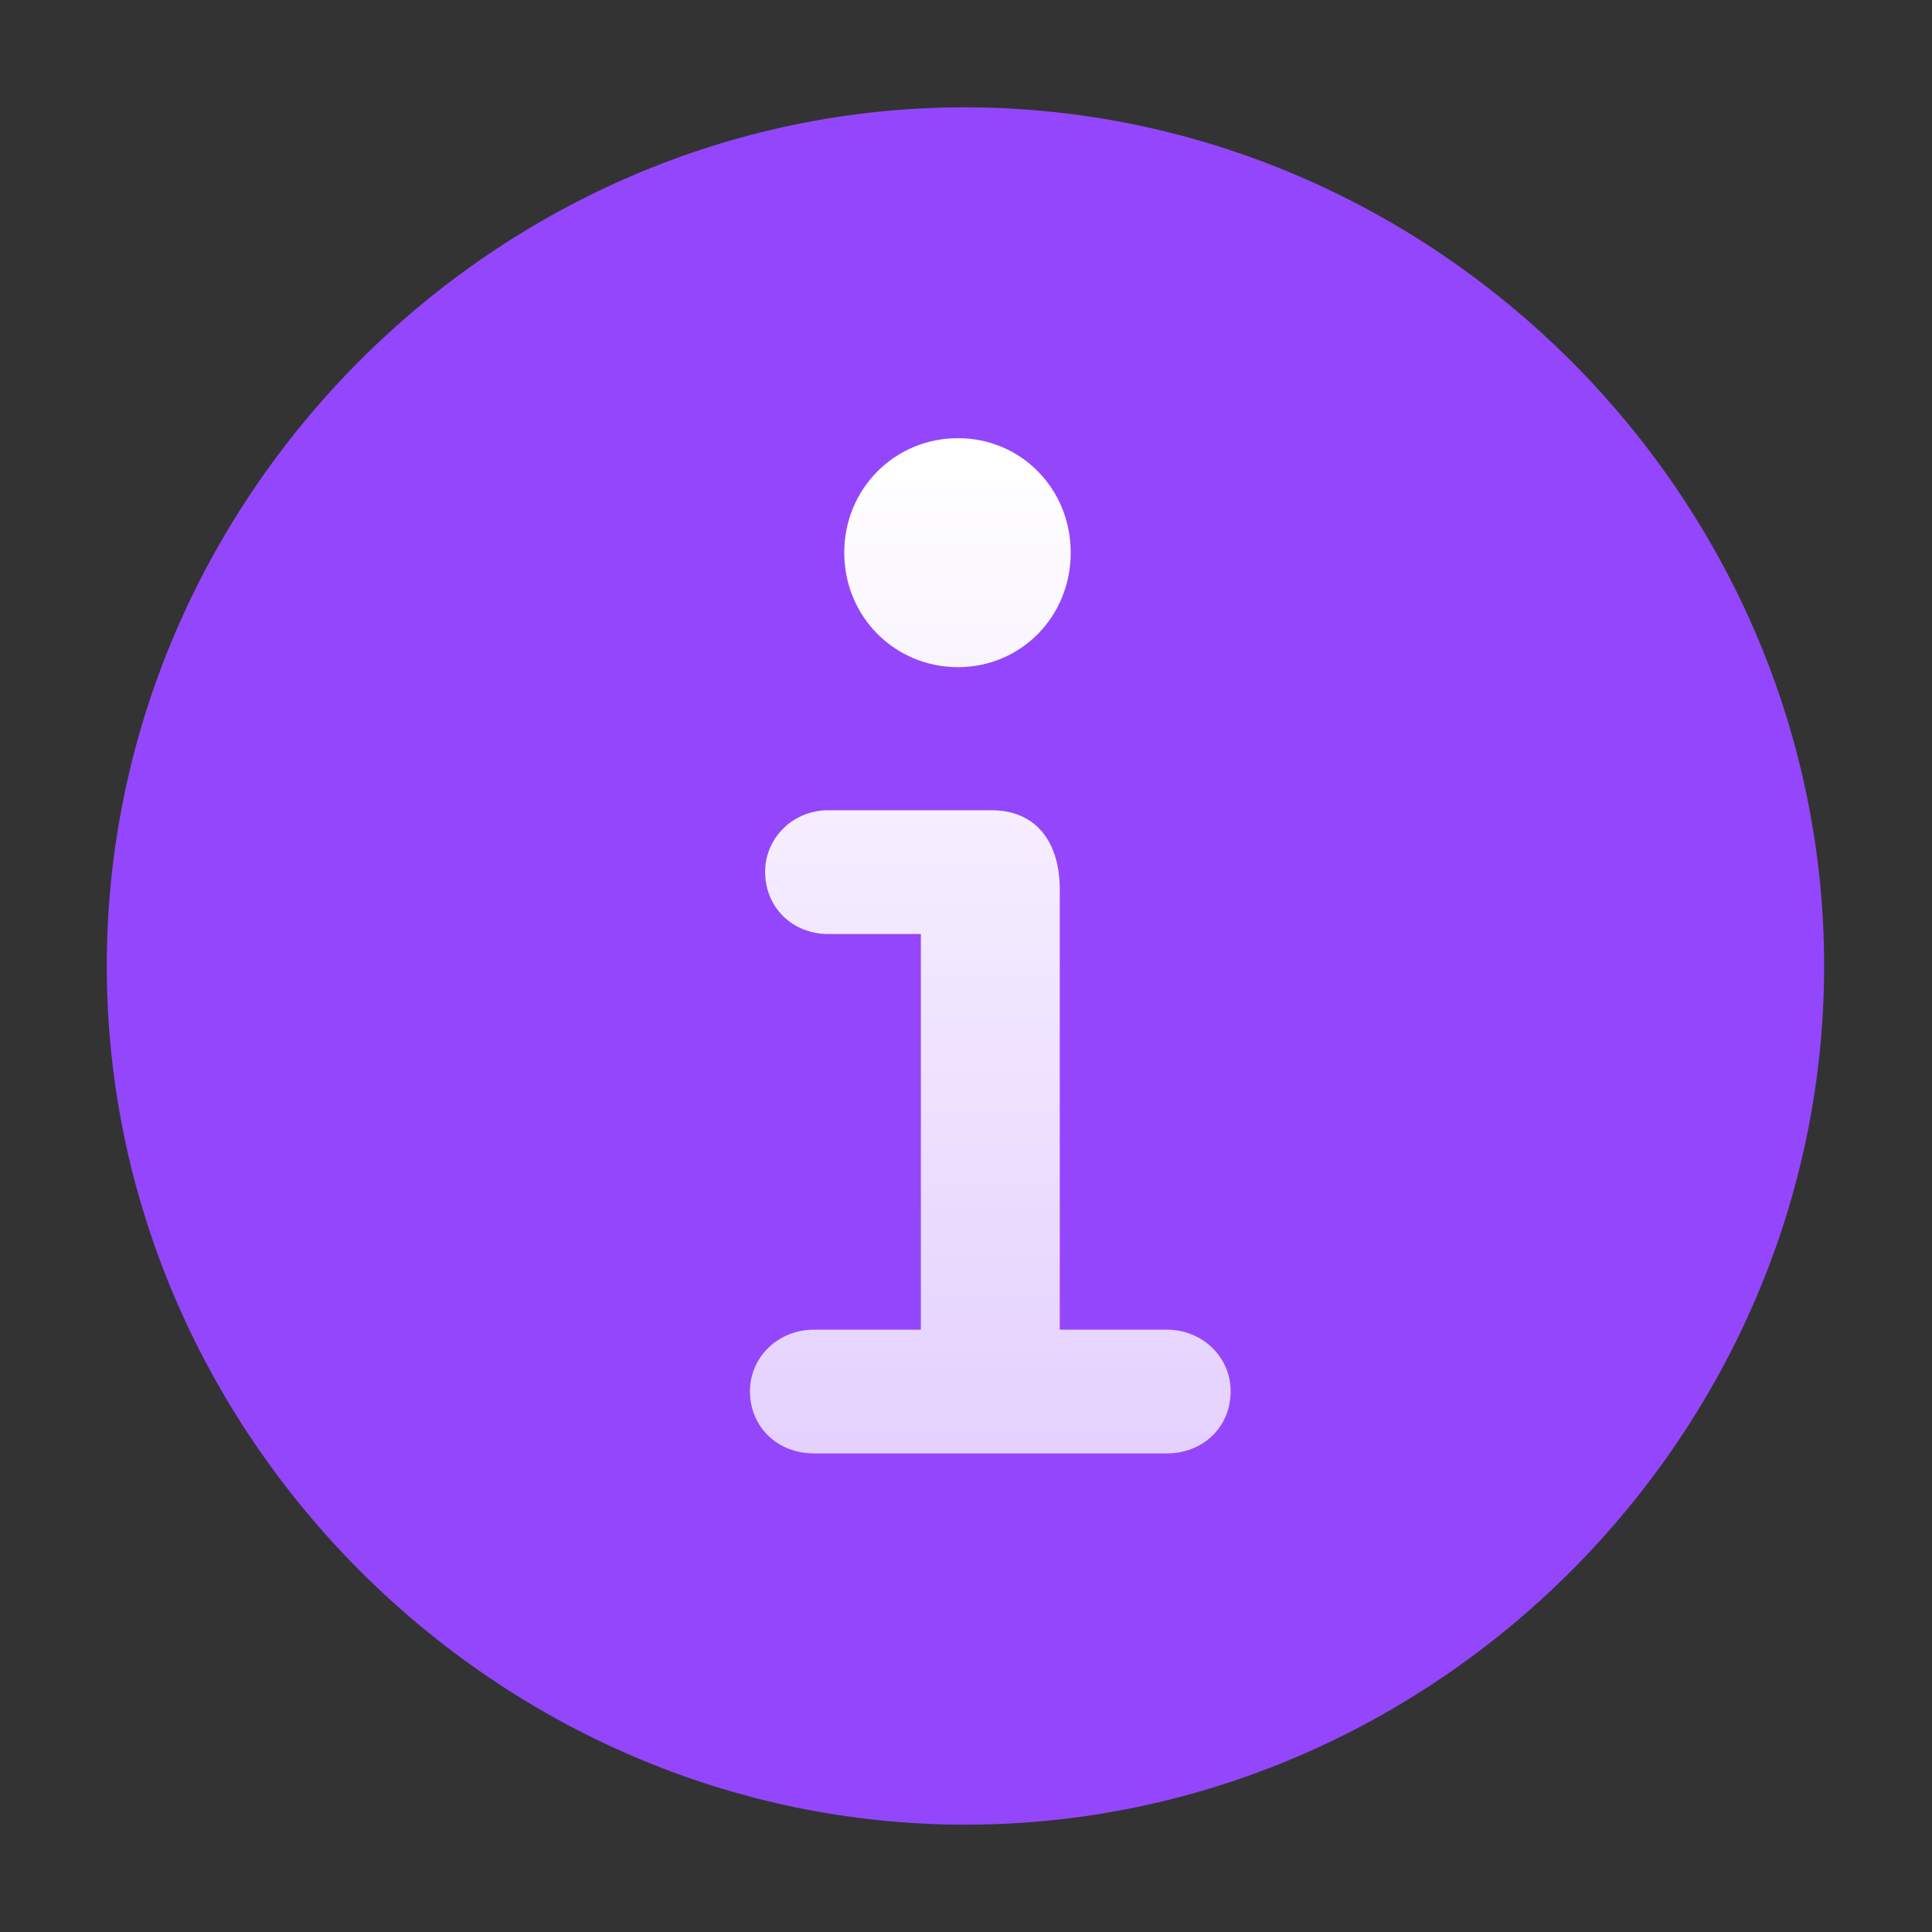
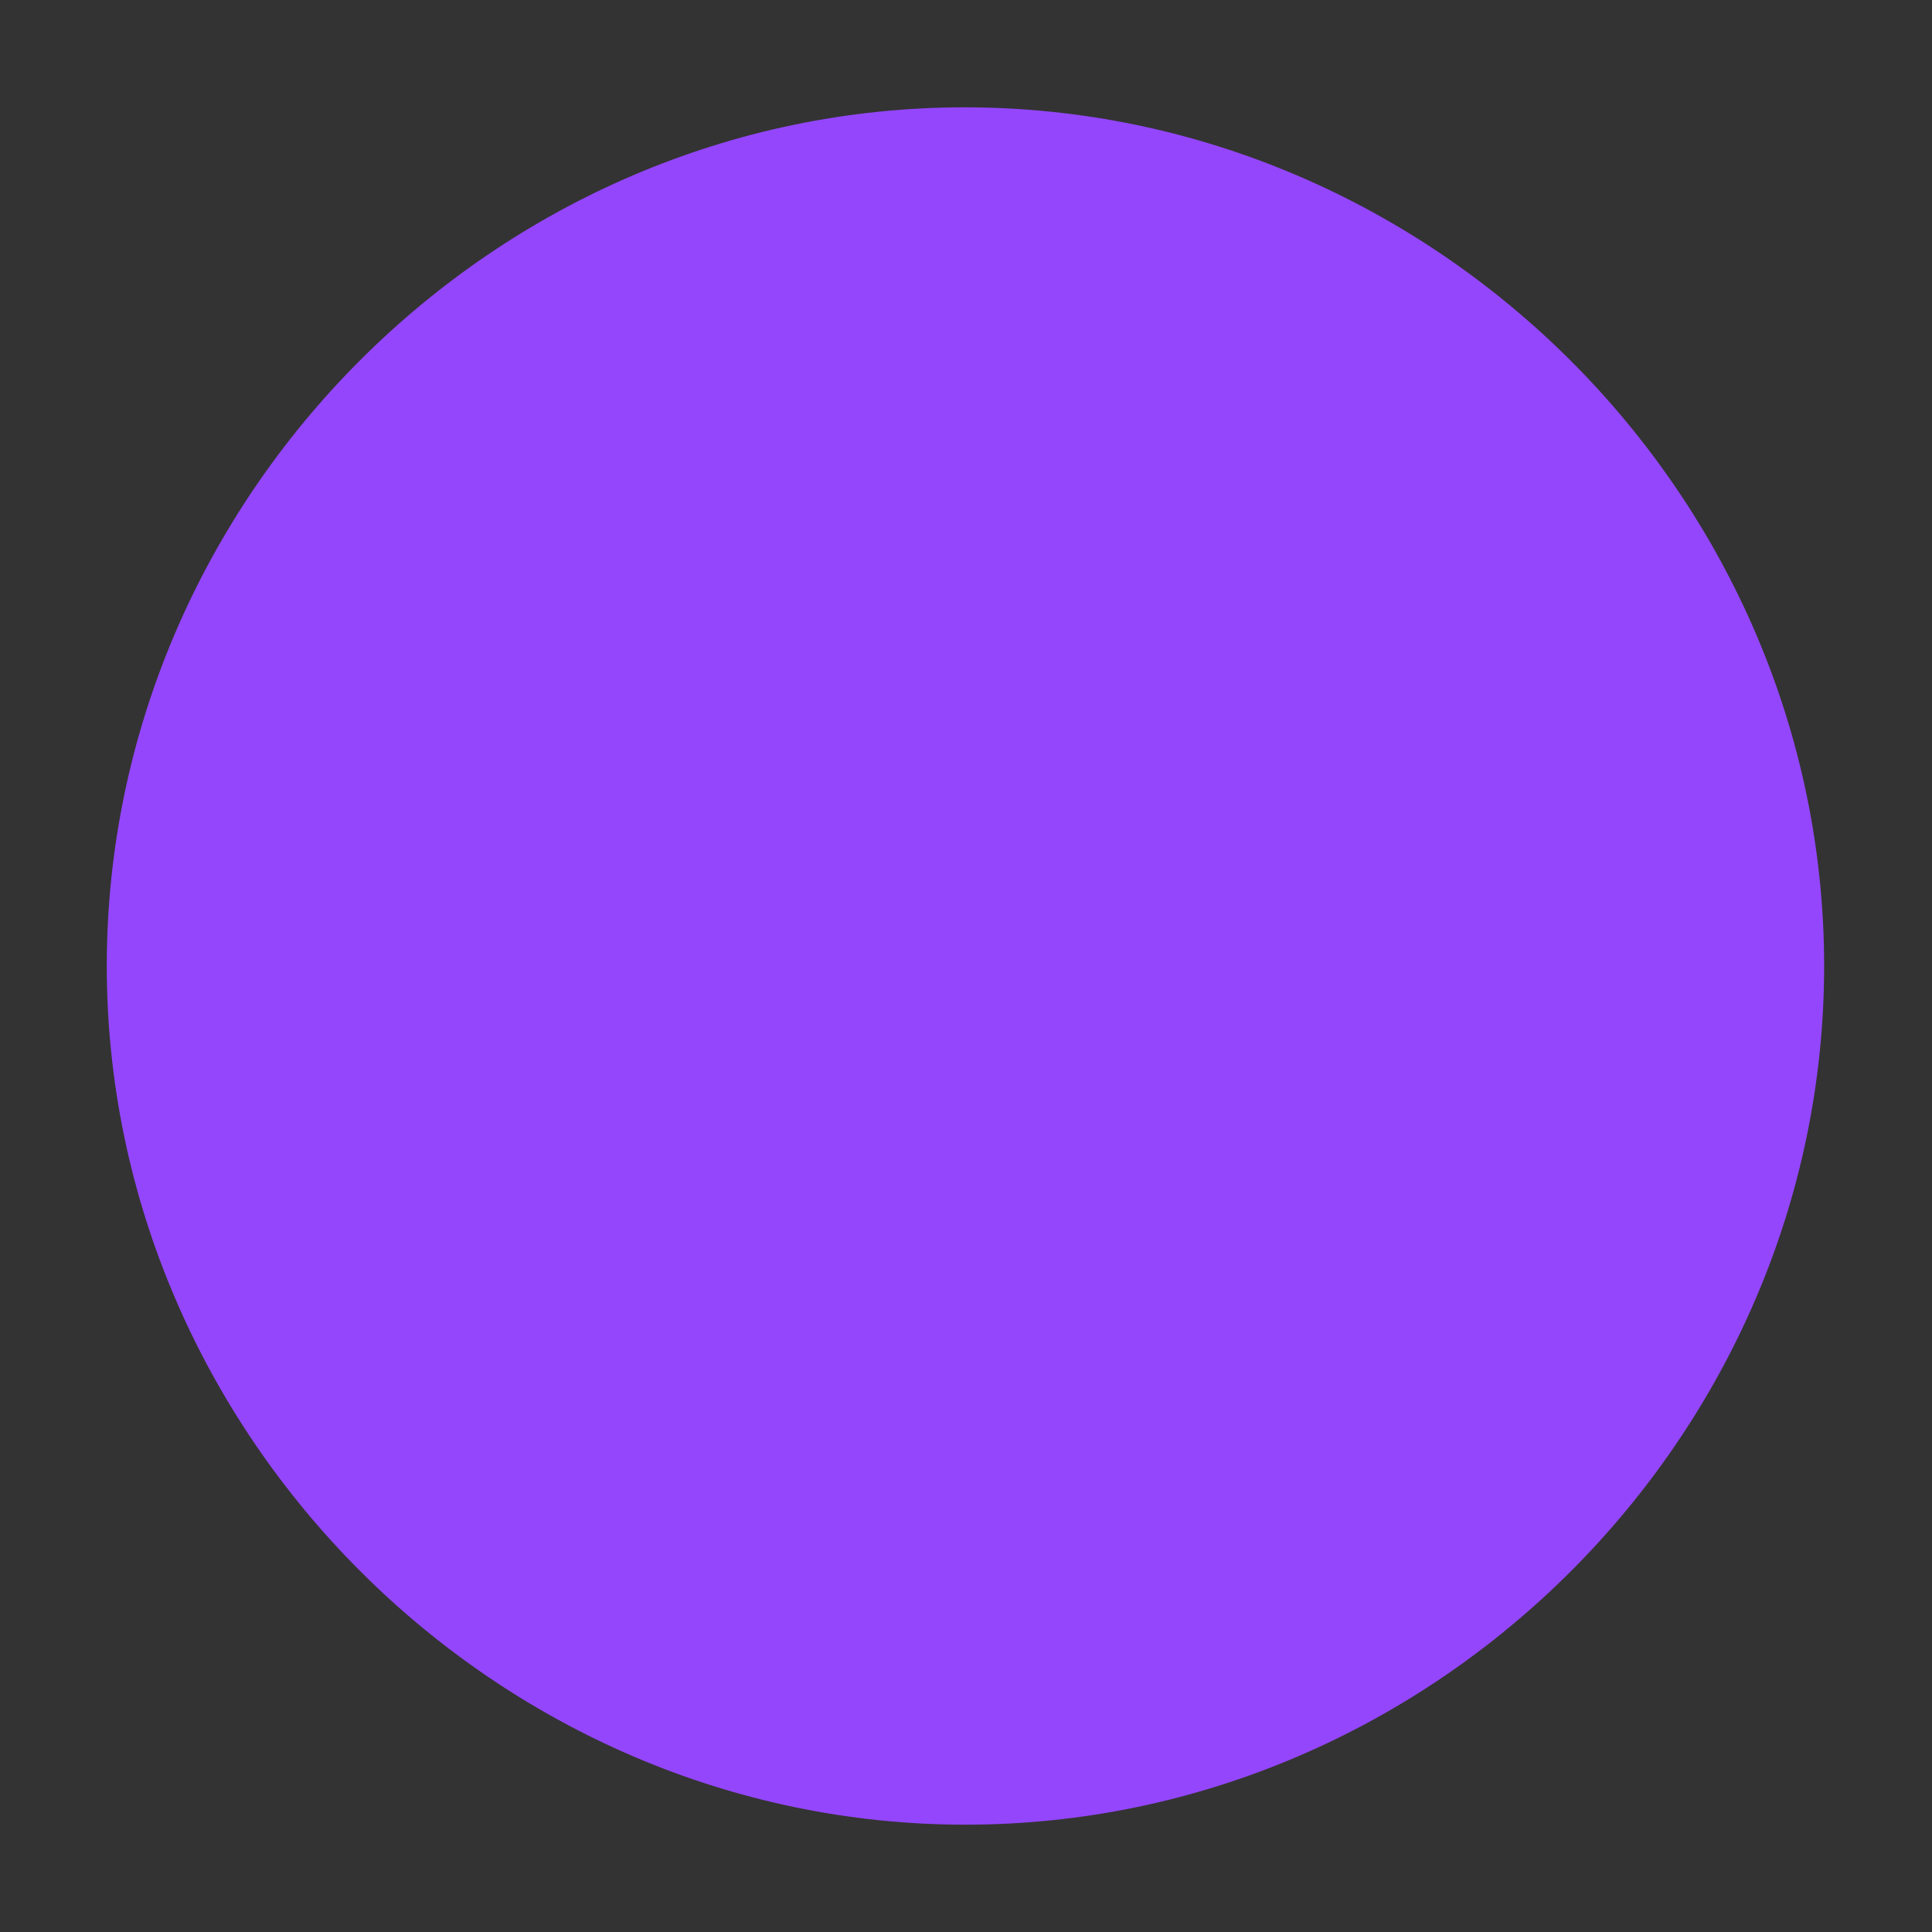
<svg xmlns="http://www.w3.org/2000/svg" width="60" height="60" viewBox="0 0 60 60" fill="none">
  <rect x="0" y="0" width="60" height="60" fill="#333333" stroke="none" />
  <path d="M29.983 56.667C44.571 56.667 56.65 44.562 56.65 30C56.65 15.412 44.545 3.333 29.957 3.333C15.395 3.333 3.316 15.412 3.316 30C3.316 44.562 15.421 56.667 29.983 56.667Z" fill="#9446FC" />
-   <path d="M25.278 45.137C24.154 45.137 23.291 44.327 23.291 43.203C23.291 42.157 24.154 41.294 25.278 41.294H28.598V29.007H25.723C24.624 29.007 23.762 28.196 23.762 27.072C23.762 26.026 24.624 25.163 25.723 25.163H30.794C32.18 25.163 32.912 26.157 32.912 27.621V41.294H36.232C37.356 41.294 38.219 42.157 38.219 43.203C38.219 44.327 37.356 45.137 36.232 45.137H25.278ZM29.749 20.719C27.788 20.719 26.219 19.15 26.219 17.163C26.219 15.177 27.788 13.608 29.749 13.608C31.709 13.608 33.252 15.177 33.252 17.163C33.252 19.15 31.709 20.719 29.749 20.719Z" fill="url(#paint0_linear_1503_9047)" />
  <defs>
    <linearGradient id="paint0_linear_1503_9047" x1="30.755" y1="13.608" x2="30.755" y2="45.137" gradientUnits="userSpaceOnUse">
      <stop stop-color="white" />
      <stop offset="1" stop-color="white" stop-opacity="0.75" />
    </linearGradient>
  </defs>
</svg>